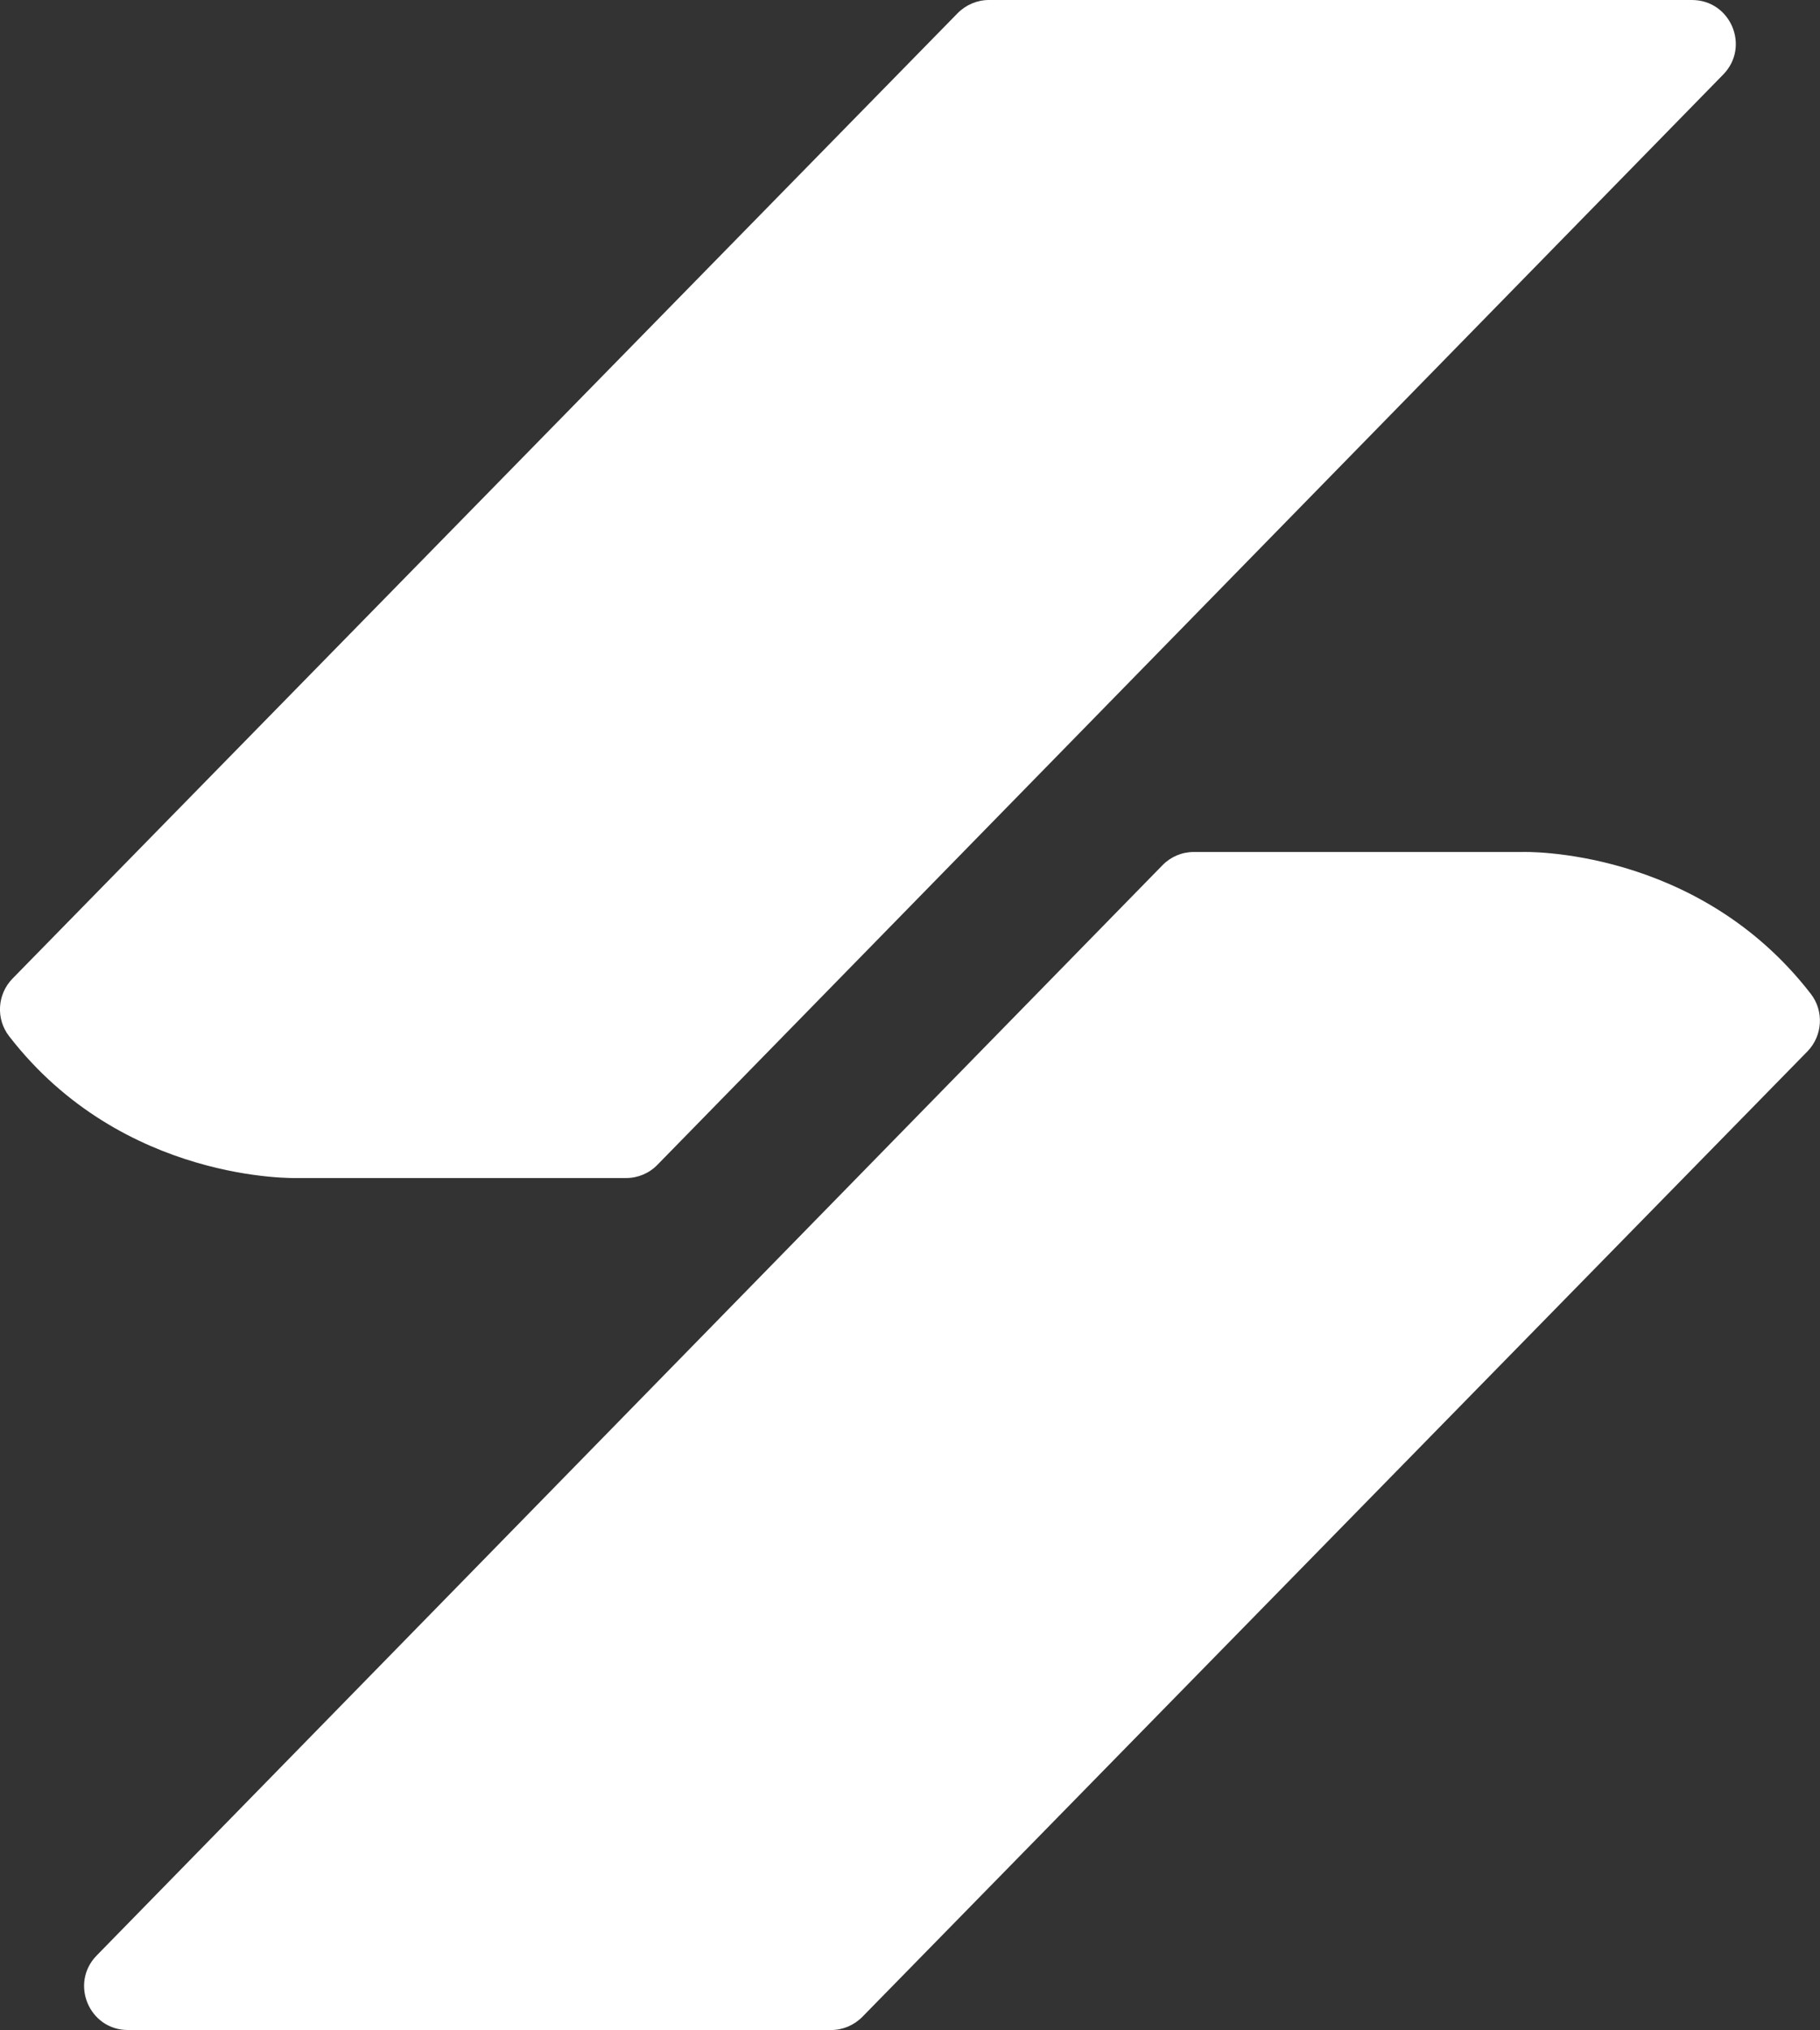
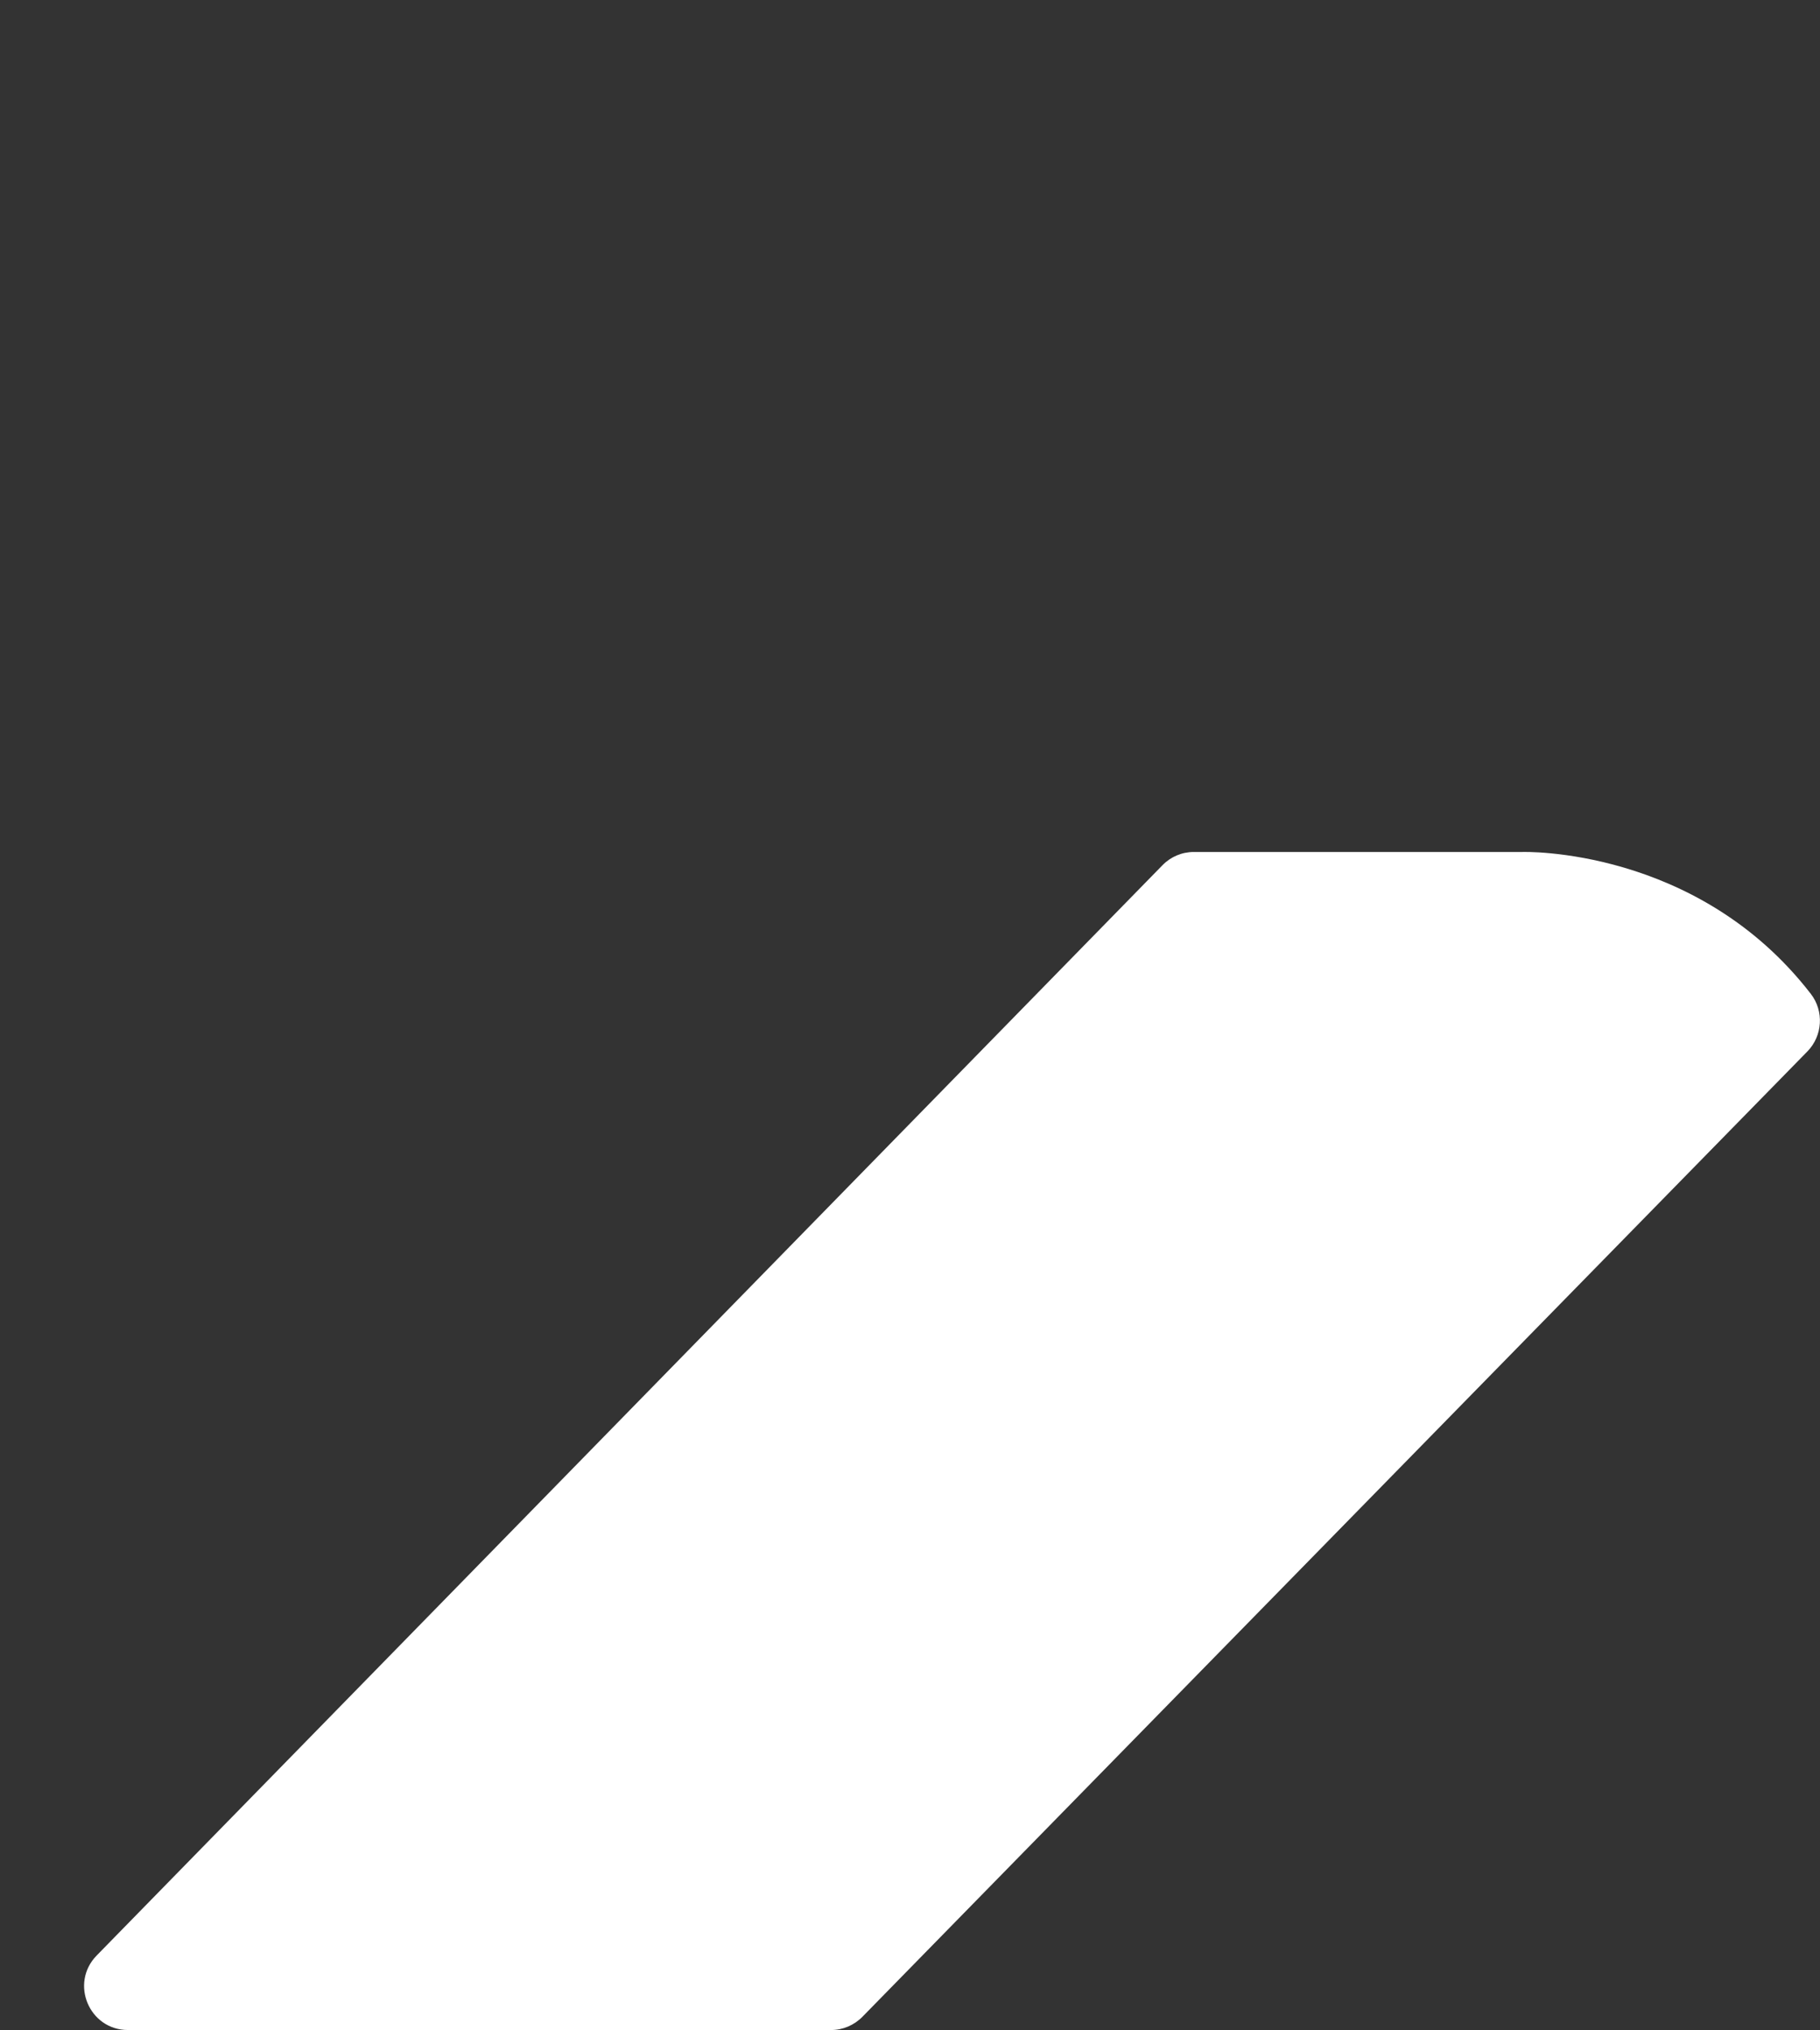
<svg xmlns="http://www.w3.org/2000/svg" id="Layer_2" data-name="Layer 2" viewBox="0 0 178.19 198.72">
  <rect x="0" y="0" width="178.19" height="198.72" fill="#333333" stroke="none" />
  <defs>
    <style>
      .cls-1 {
        fill: #fff;
      }
    </style>
  </defs>
  <g id="Layer_2-2" data-name="Layer 2">
    <g id="Layer_1-2" data-name="Layer 1-2">
      <g>
-         <path class="cls-1" d="M96.82,0h68.83c3.8,0,5.72,4.57,3.07,7.29l-104.36,106.74c-.81.83-1.91,1.29-3.07,1.29H29.12s-17.08.55-28.23-13.89c-1.31-1.69-1.16-4.1.33-5.63L93.76,1.29c.81-.82,1.91-1.29,3.06-1.29Z" />
        <path class="cls-1" d="M81.37,198.72H12.53c-3.8,0-5.72-4.57-3.07-7.29l104.36-106.74c.81-.83,1.91-1.29,3.07-1.29h32.17s17.08-.55,28.23,13.89c1.31,1.69,1.16,4.1-.33,5.63l-92.53,94.51c-.81.82-1.91,1.29-3.06,1.29Z" />
      </g>
    </g>
  </g>
</svg>